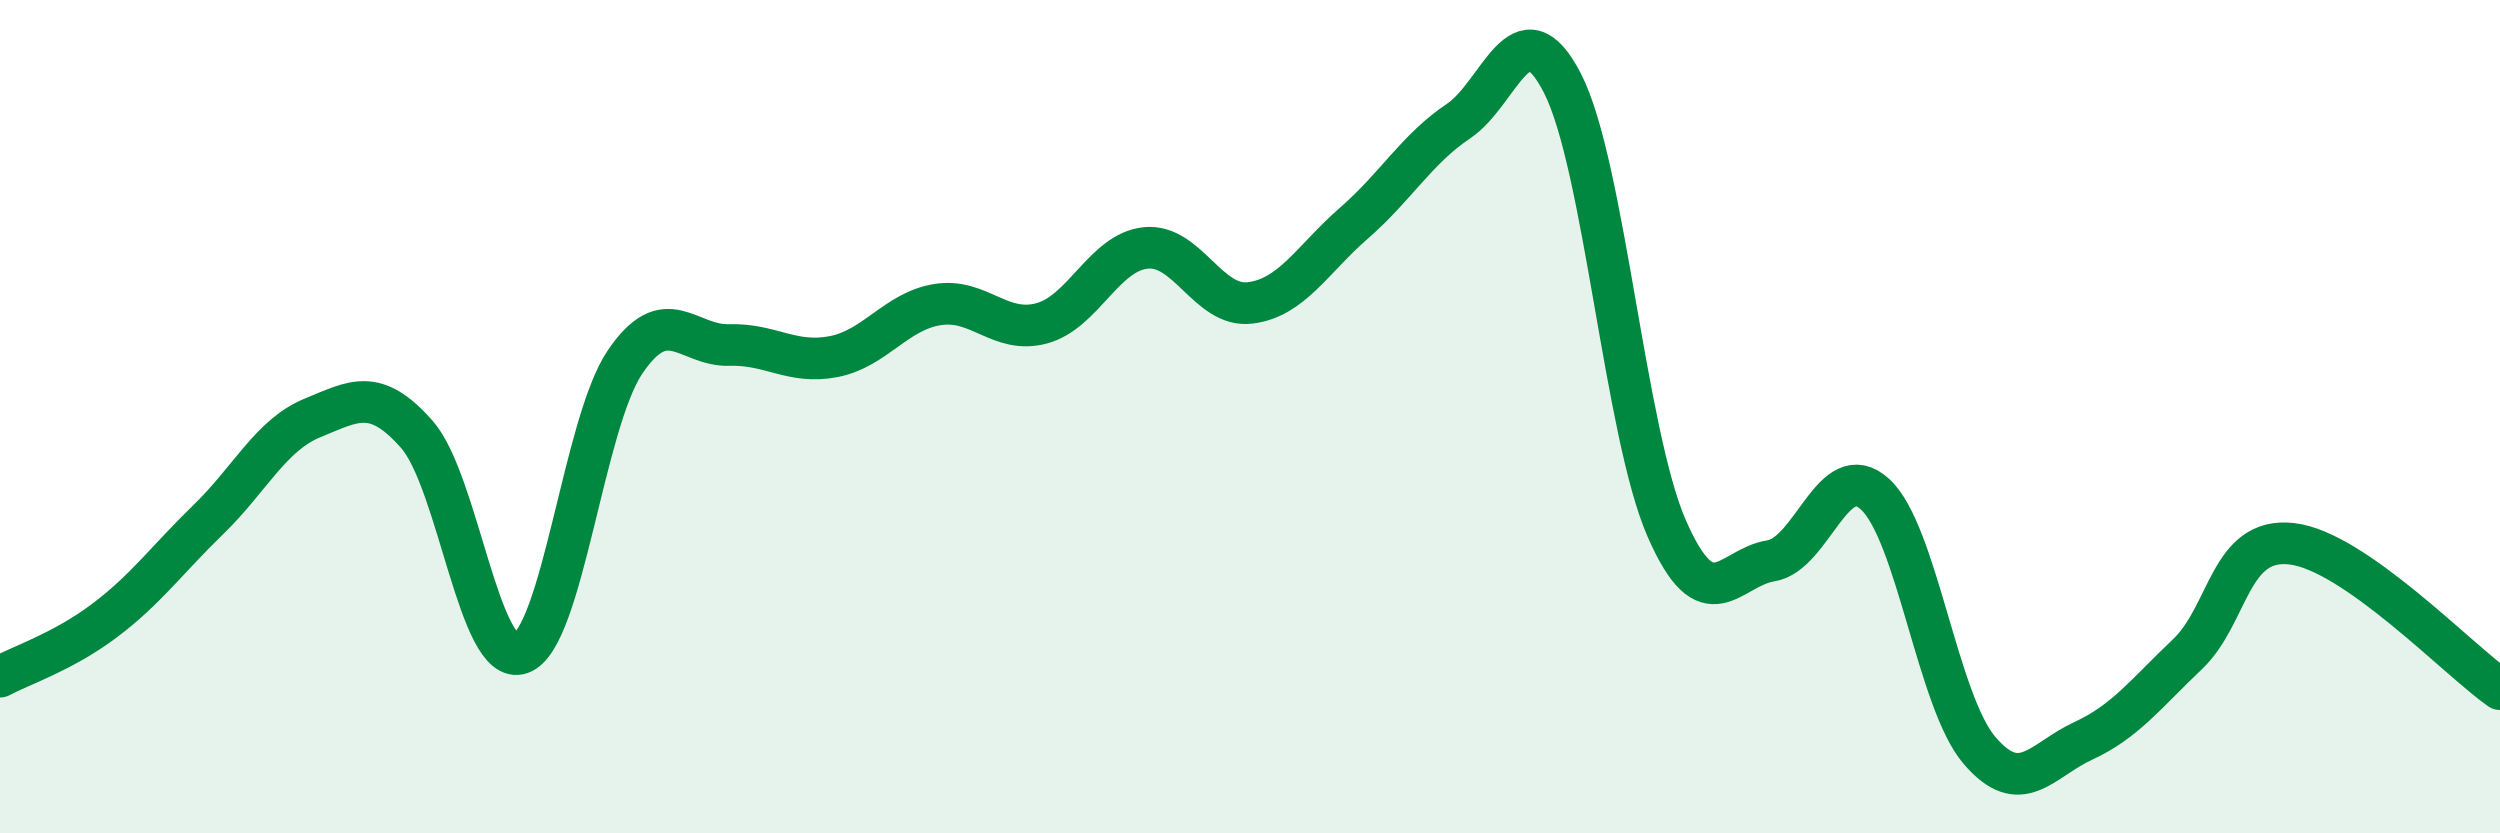
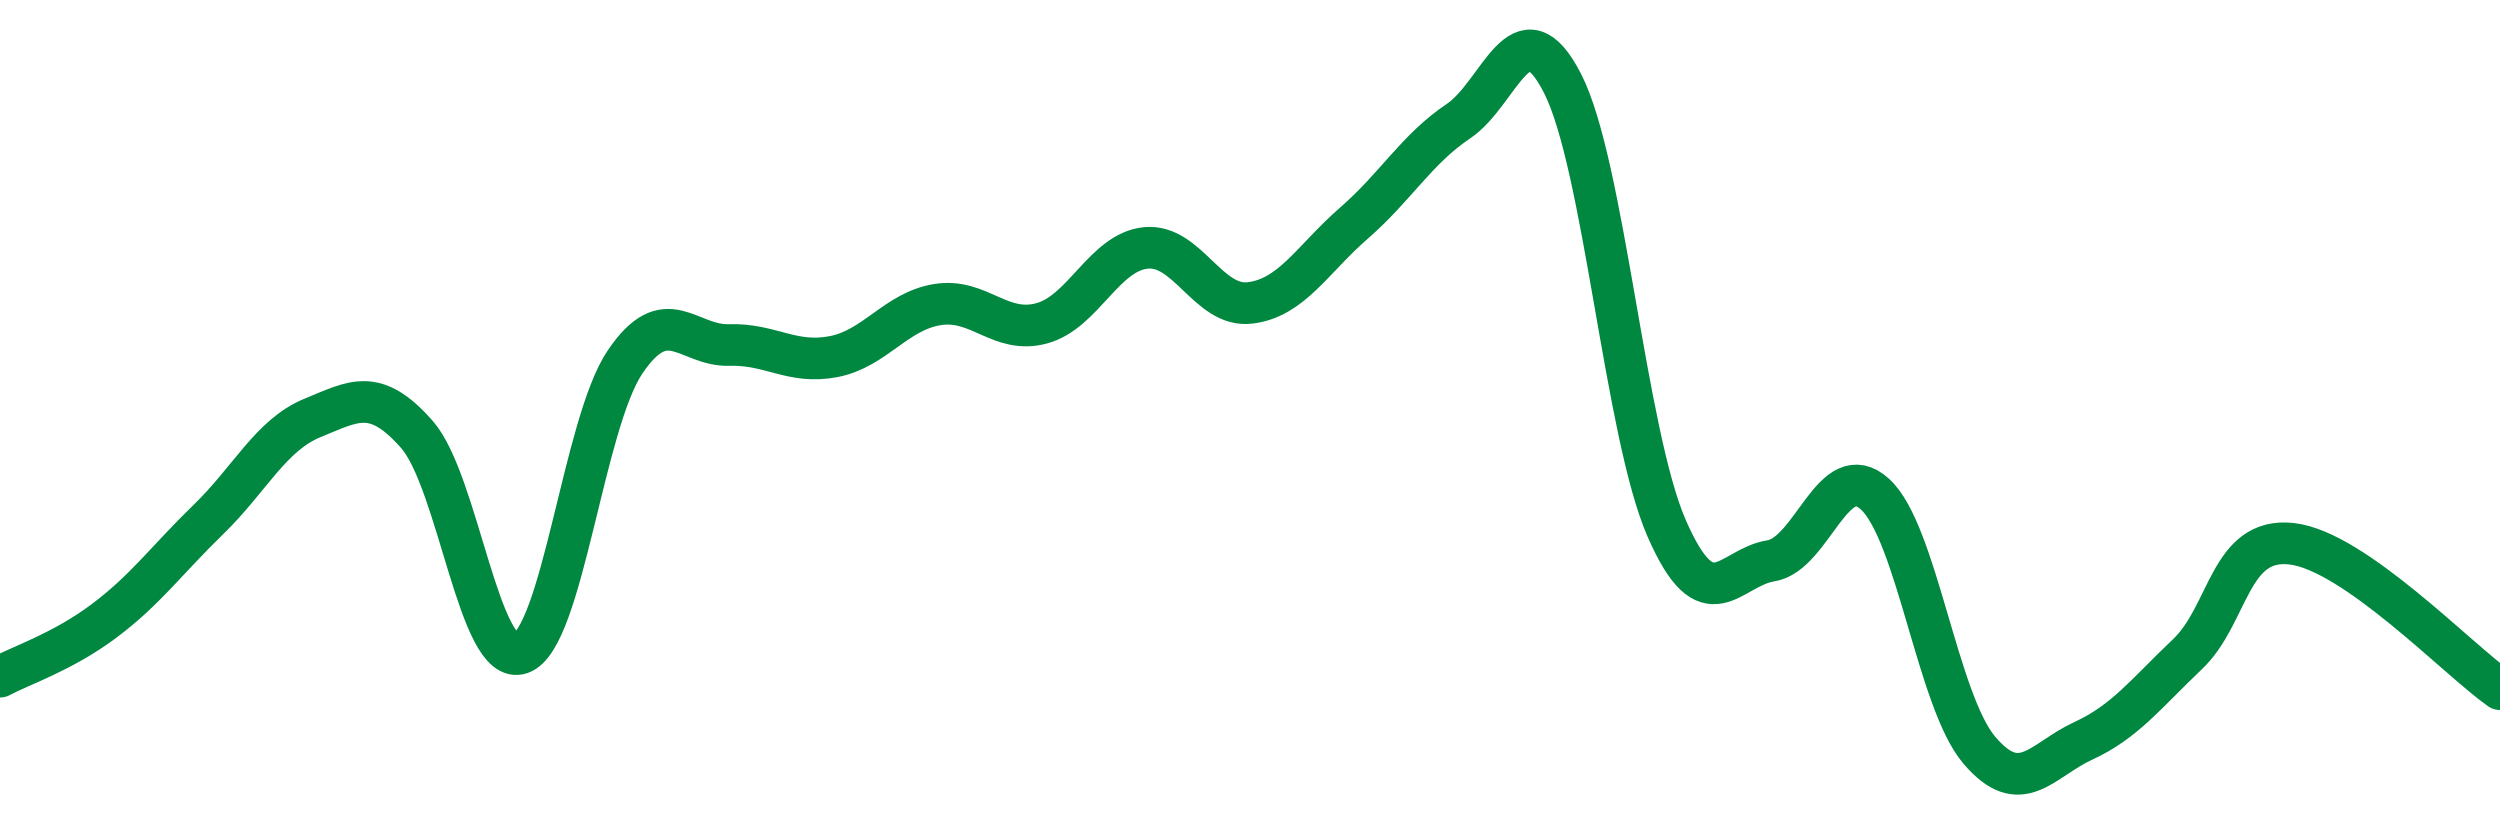
<svg xmlns="http://www.w3.org/2000/svg" width="60" height="20" viewBox="0 0 60 20">
-   <path d="M 0,16.24 C 0.5,15.97 1.5,15.65 2.5,14.9 C 3.5,14.15 4,13.44 5,12.47 C 6,11.5 6.5,10.44 7.5,10.03 C 8.5,9.62 9,9.29 10,10.42 C 11,11.55 11.5,16.03 12.5,15.68 C 13.5,15.33 14,10.17 15,8.69 C 16,7.21 16.5,8.31 17.5,8.28 C 18.5,8.25 19,8.75 20,8.56 C 21,8.37 21.5,7.47 22.5,7.31 C 23.5,7.15 24,8.03 25,7.76 C 26,7.49 26.5,6.05 27.5,5.95 C 28.5,5.85 29,7.39 30,7.27 C 31,7.15 31.5,6.22 32.5,5.35 C 33.5,4.48 34,3.58 35,2.91 C 36,2.24 36.5,0.05 37.5,2 C 38.5,3.95 39,10.39 40,12.68 C 41,14.97 41.5,13.62 42.5,13.46 C 43.5,13.3 44,10.95 45,11.86 C 46,12.77 46.5,16.82 47.5,18 C 48.5,19.18 49,18.24 50,17.78 C 51,17.32 51.5,16.65 52.5,15.7 C 53.5,14.75 53.5,12.88 55,13.05 C 56.5,13.22 59,15.84 60,16.54L60 20L0 20Z" fill="#008740" opacity="0.1" stroke-linecap="round" stroke-linejoin="round" />
  <path d="M 0,16.24 C 0.5,15.97 1.5,15.65 2.5,14.9 C 3.5,14.15 4,13.44 5,12.47 C 6,11.5 6.5,10.44 7.5,10.03 C 8.5,9.62 9,9.29 10,10.42 C 11,11.55 11.5,16.03 12.5,15.68 C 13.5,15.33 14,10.17 15,8.69 C 16,7.21 16.5,8.31 17.5,8.28 C 18.5,8.25 19,8.75 20,8.56 C 21,8.37 21.5,7.47 22.5,7.31 C 23.5,7.15 24,8.03 25,7.76 C 26,7.49 26.5,6.05 27.5,5.95 C 28.5,5.85 29,7.39 30,7.27 C 31,7.15 31.5,6.22 32.5,5.35 C 33.5,4.48 34,3.58 35,2.91 C 36,2.24 36.5,0.05 37.5,2 C 38.5,3.95 39,10.39 40,12.68 C 41,14.97 41.5,13.62 42.5,13.46 C 43.5,13.3 44,10.95 45,11.86 C 46,12.77 46.5,16.82 47.5,18 C 48.5,19.18 49,18.24 50,17.78 C 51,17.32 51.5,16.65 52.5,15.7 C 53.5,14.75 53.5,12.88 55,13.05 C 56.5,13.22 59,15.84 60,16.54" stroke="#008740" stroke-width="1" fill="none" stroke-linecap="round" stroke-linejoin="round" />
</svg>